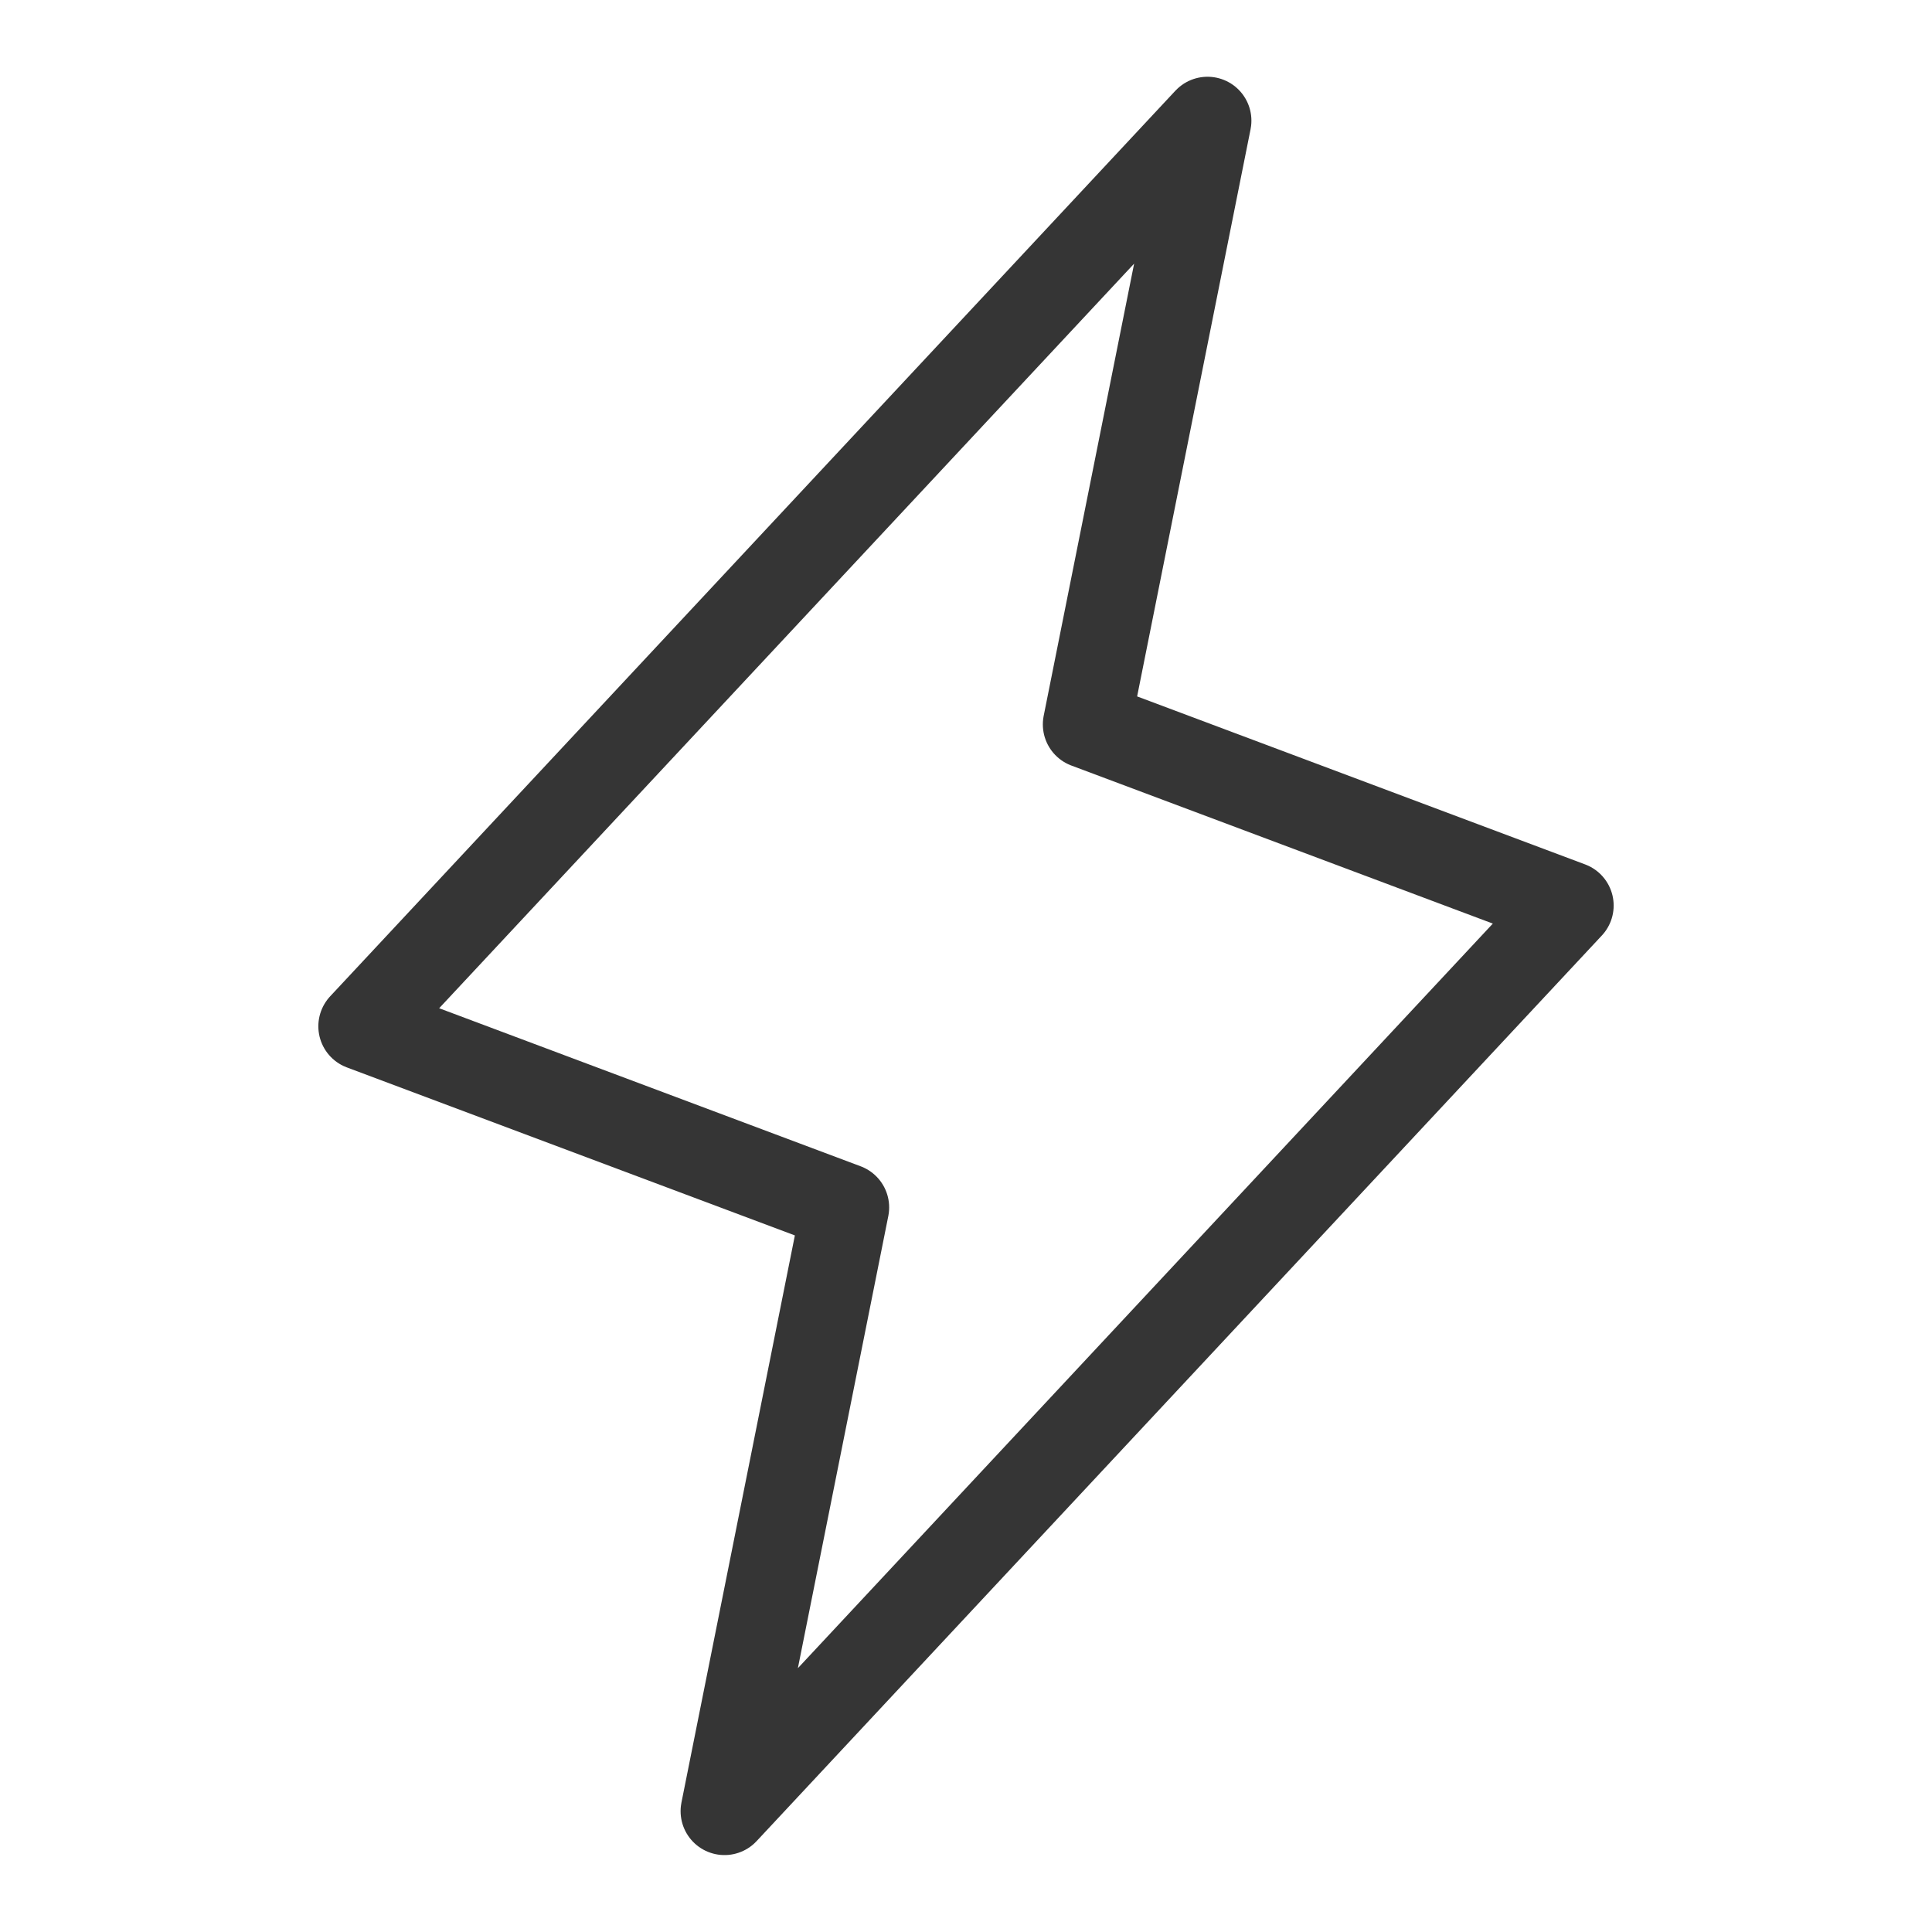
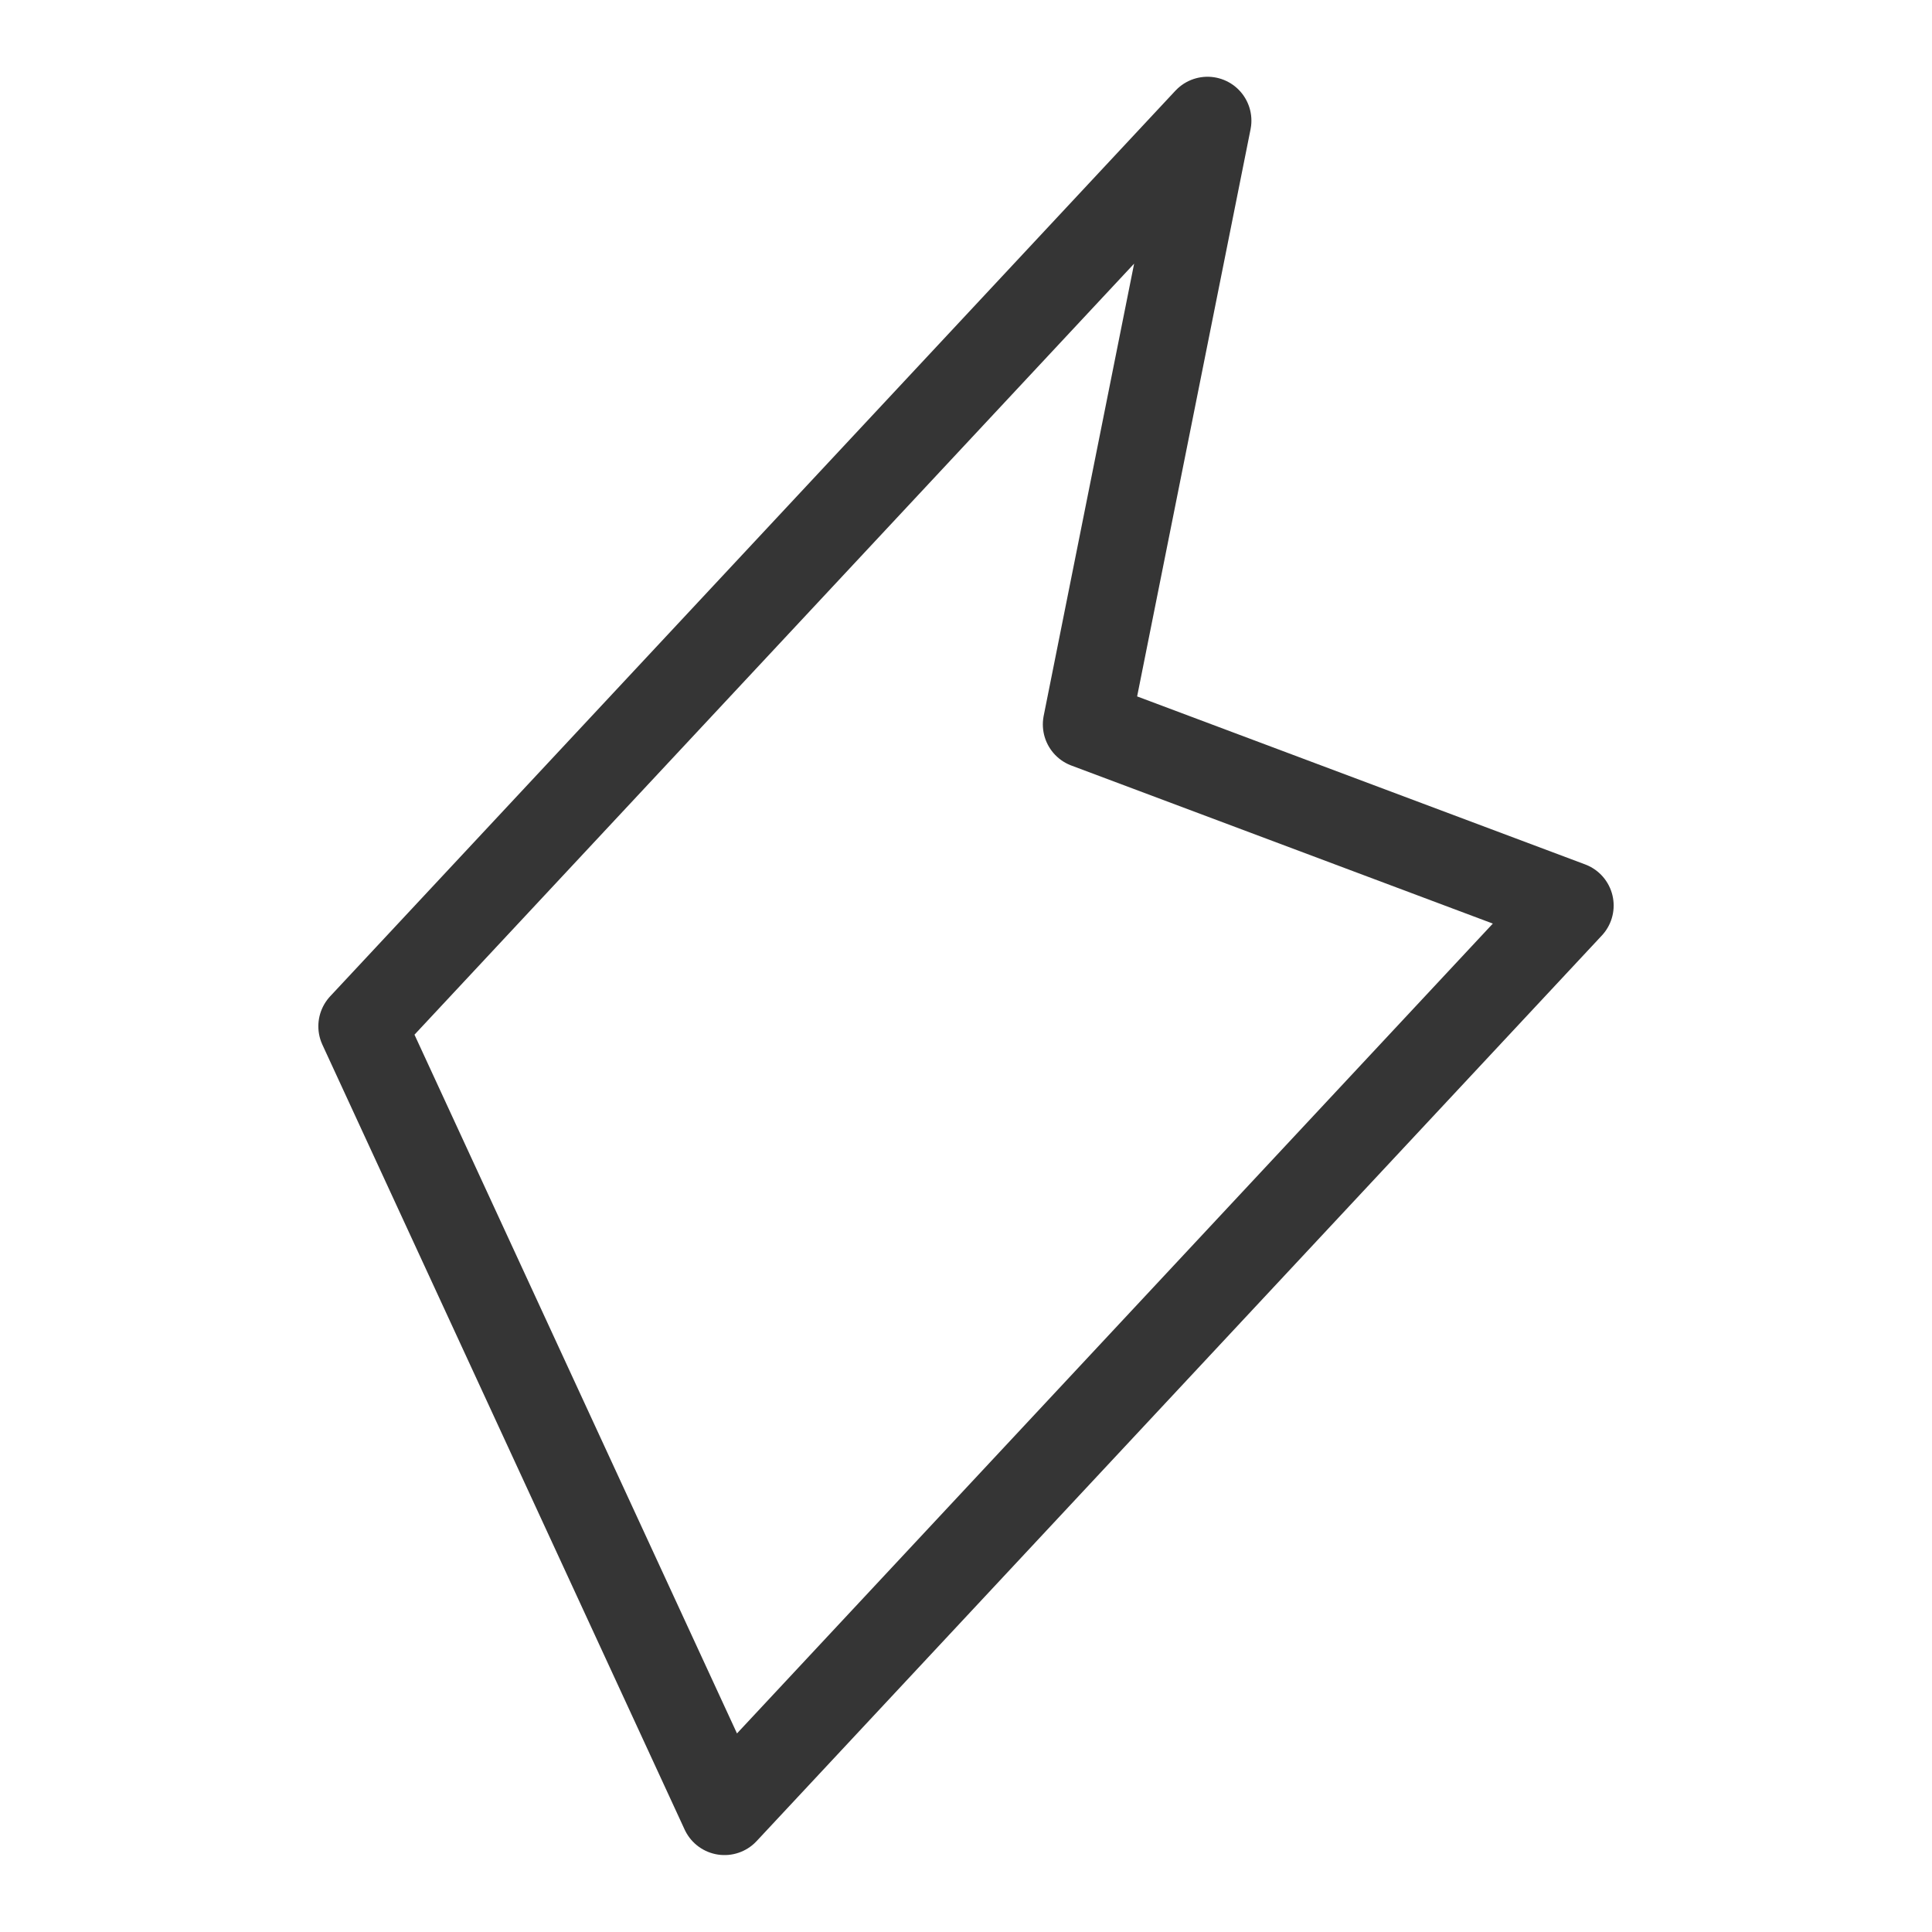
<svg xmlns="http://www.w3.org/2000/svg" width="44" height="44" viewBox="0 0 44 44" fill="none">
-   <path d="M16.5 41.248L19.25 27.498L8.25 23.373L27.5 2.748L24.75 16.498L35.75 20.623L16.5 41.248Z" stroke="#353535" stroke-width="2" stroke-linecap="round" stroke-linejoin="round" />
+   <path d="M16.5 41.248L8.25 23.373L27.5 2.748L24.75 16.498L35.75 20.623L16.5 41.248Z" stroke="#353535" stroke-width="2" stroke-linecap="round" stroke-linejoin="round" />
</svg>